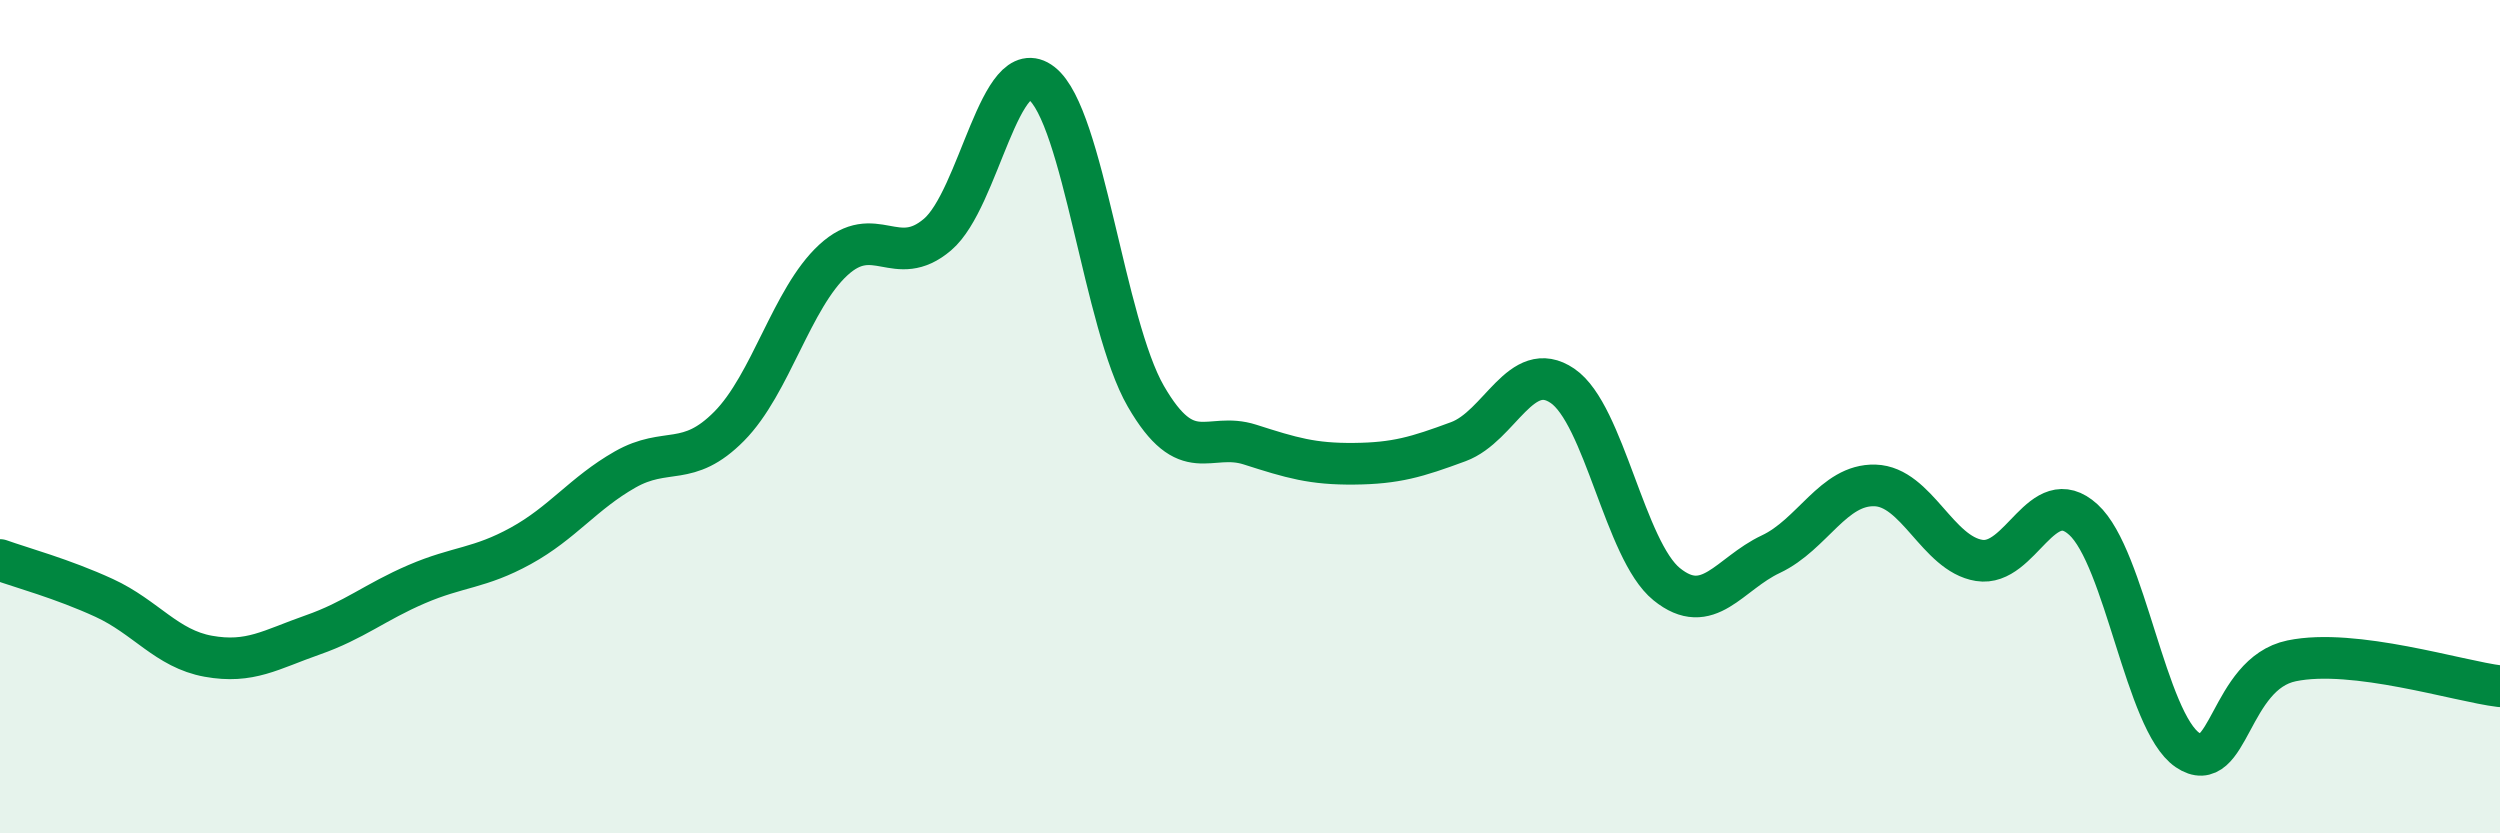
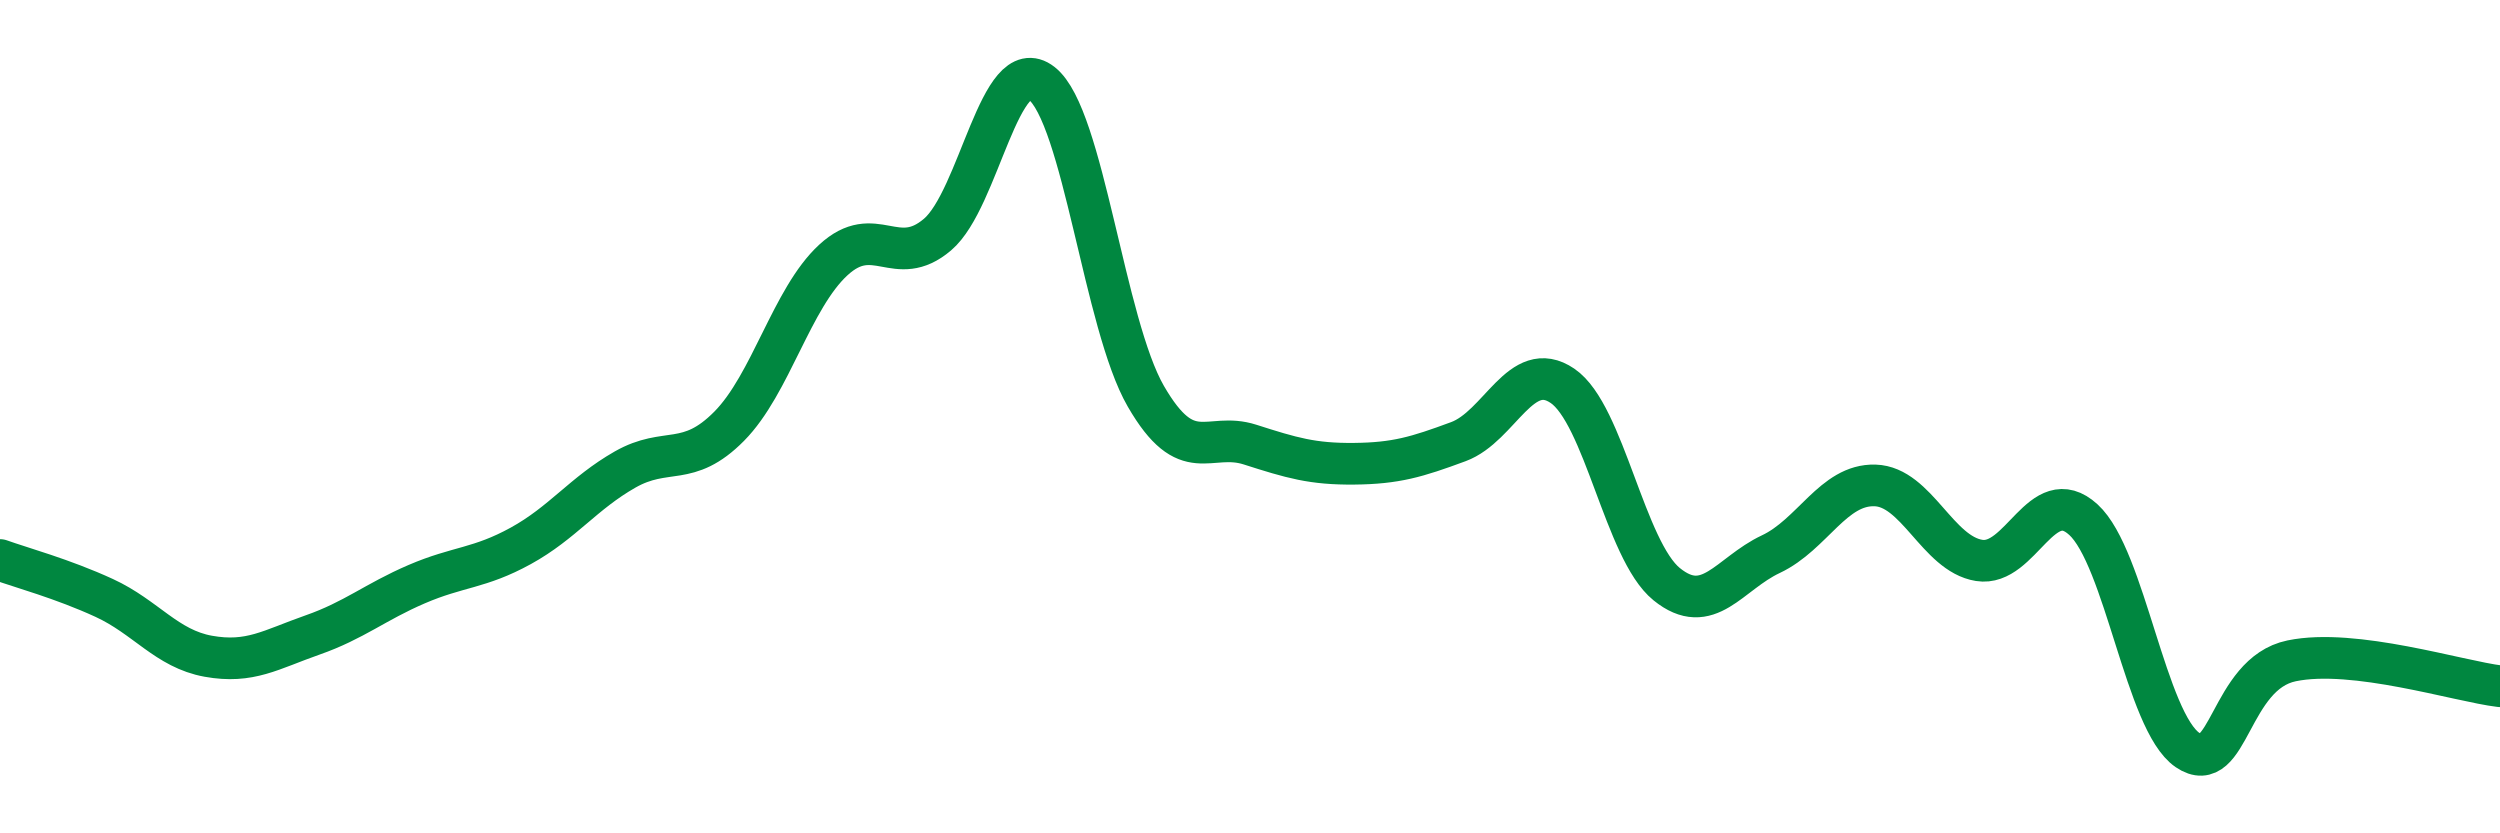
<svg xmlns="http://www.w3.org/2000/svg" width="60" height="20" viewBox="0 0 60 20">
-   <path d="M 0,13.44 C 0.5,13.62 1.5,13.89 2.5,14.35 C 3.5,14.81 4,15.57 5,15.75 C 6,15.93 6.5,15.59 7.5,15.24 C 8.5,14.89 9,14.45 10,14.02 C 11,13.59 11.5,13.65 12.5,13.1 C 13.5,12.55 14,11.84 15,11.27 C 16,10.7 16.5,11.24 17.5,10.23 C 18.5,9.22 19,7.16 20,6.24 C 21,5.32 21.5,6.48 22.5,5.63 C 23.5,4.78 24,1.22 25,2 C 26,2.78 26.5,7.78 27.5,9.51 C 28.5,11.24 29,10.35 30,10.67 C 31,10.99 31.5,11.14 32.5,11.13 C 33.5,11.12 34,10.97 35,10.6 C 36,10.23 36.5,8.58 37.5,9.26 C 38.5,9.94 39,13.21 40,14.02 C 41,14.83 41.5,13.77 42.5,13.3 C 43.5,12.83 44,11.62 45,11.65 C 46,11.68 46.5,13.29 47.5,13.45 C 48.5,13.61 49,11.56 50,12.47 C 51,13.38 51.5,17.32 52.5,18 C 53.5,18.68 53.5,16.17 55,15.86 C 56.5,15.55 59,16.35 60,16.47L60 20L0 20Z" fill="#008740" opacity="0.1" stroke-linecap="round" stroke-linejoin="round" />
  <path d="M 0,13.44 C 0.5,13.62 1.5,13.89 2.5,14.35 C 3.5,14.81 4,15.57 5,15.75 C 6,15.93 6.5,15.59 7.5,15.24 C 8.5,14.89 9,14.45 10,14.02 C 11,13.59 11.5,13.65 12.5,13.1 C 13.5,12.55 14,11.84 15,11.27 C 16,10.7 16.5,11.24 17.5,10.23 C 18.5,9.22 19,7.16 20,6.24 C 21,5.32 21.5,6.48 22.5,5.63 C 23.5,4.78 24,1.22 25,2 C 26,2.78 26.5,7.78 27.5,9.51 C 28.5,11.24 29,10.35 30,10.67 C 31,10.99 31.5,11.14 32.5,11.13 C 33.5,11.12 34,10.97 35,10.6 C 36,10.23 36.5,8.58 37.5,9.26 C 38.5,9.94 39,13.21 40,14.02 C 41,14.83 41.5,13.77 42.5,13.3 C 43.5,12.83 44,11.62 45,11.65 C 46,11.68 46.5,13.29 47.5,13.45 C 48.5,13.61 49,11.56 50,12.47 C 51,13.38 51.5,17.32 52.5,18 C 53.5,18.68 53.5,16.17 55,15.86 C 56.5,15.55 59,16.35 60,16.47" stroke="#008740" stroke-width="1" fill="none" stroke-linecap="round" stroke-linejoin="round" />
</svg>